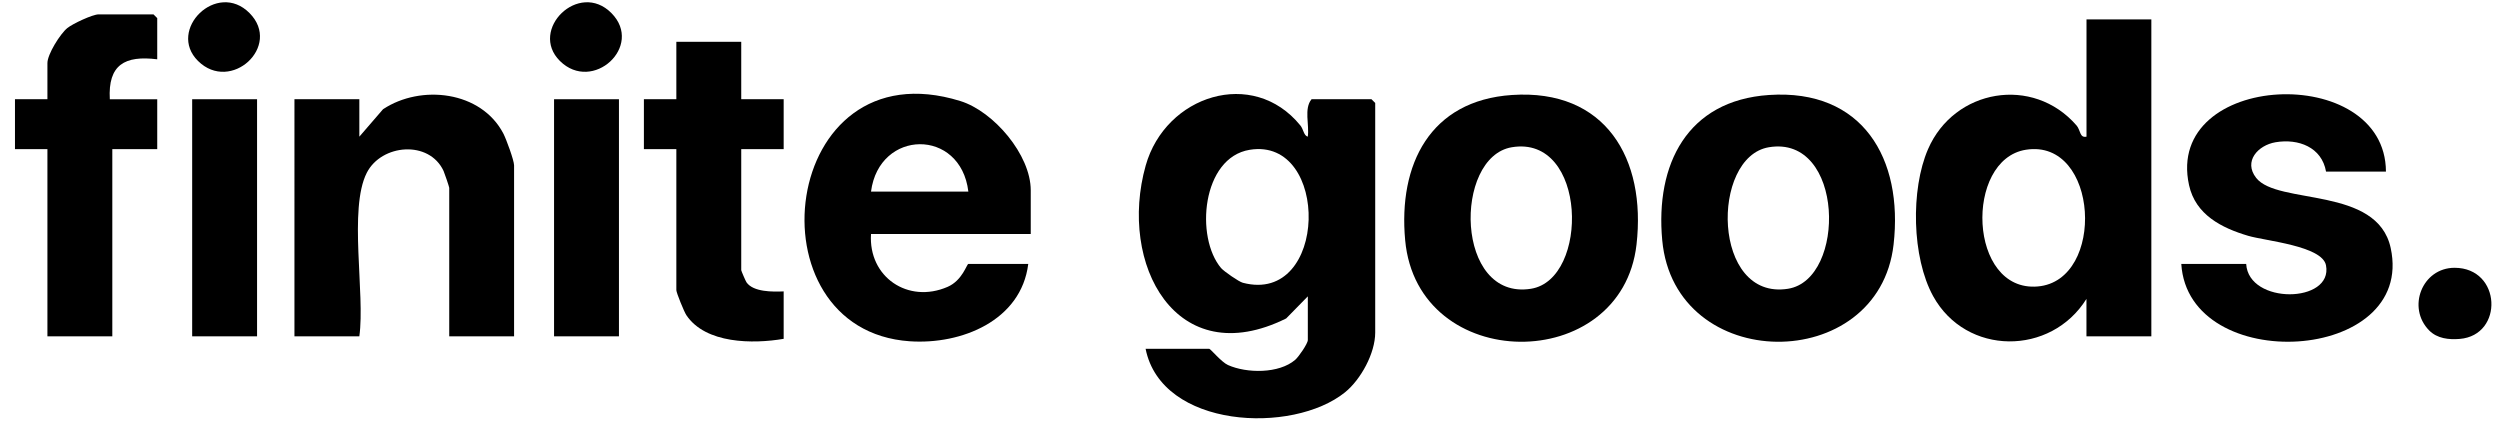
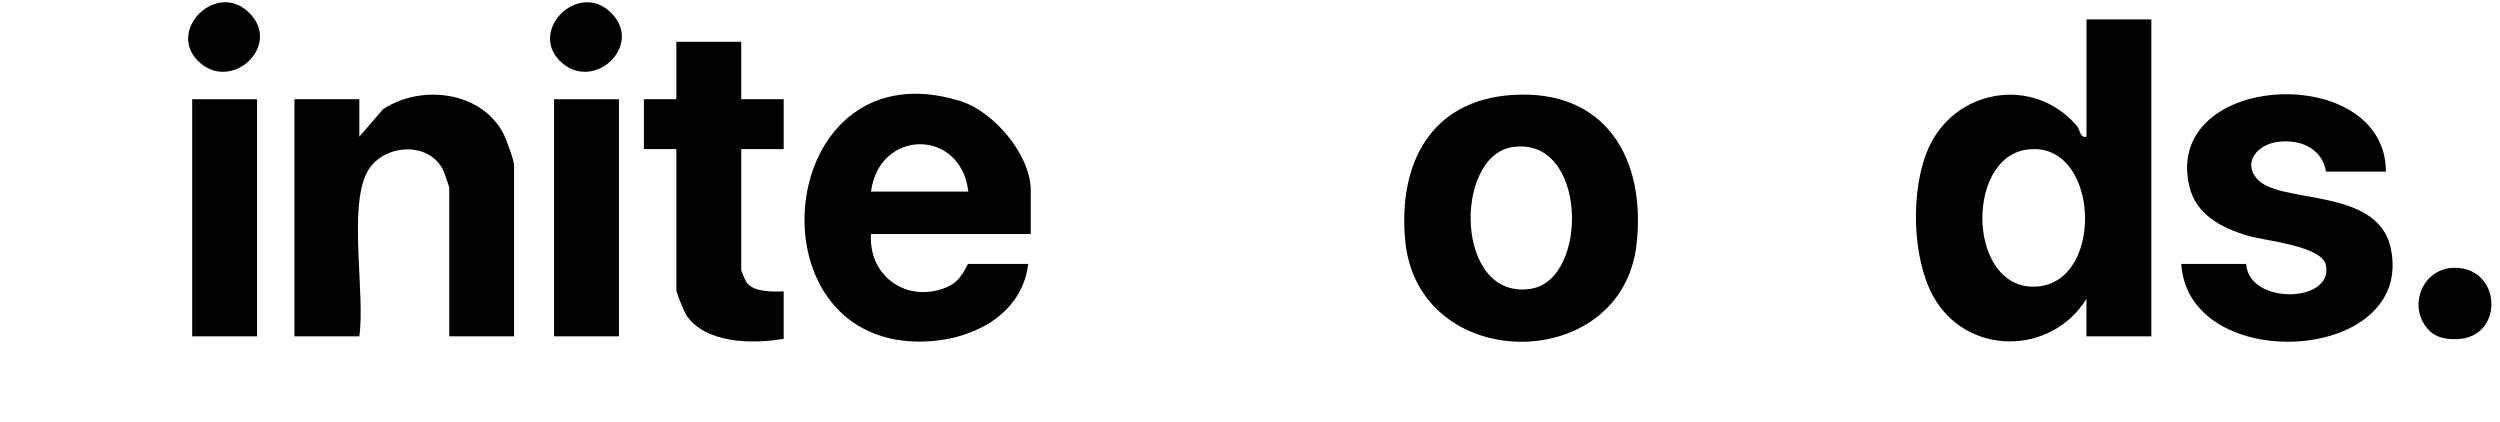
<svg xmlns="http://www.w3.org/2000/svg" viewBox="0 0 500.85 84.51" version="1.1" id="Layer_1">
-   <path d="M262,59.38l-4.33,4.42c-22.11,10.97-33.69-10.95-28.14-30.64,3.96-14.05,21.47-19.71,30.98-8.03.65.79.67,2.04,1.49,2.25.35-2.37-.81-5.62.76-7.5h12l.75.75v46c0,4.13-2.87,9.39-6.04,11.96-10.51,8.5-36.78,7.27-39.96-8.71h12.75c.25,0,2.44,2.67,3.75,3.25,3.77,1.69,10.23,1.75,13.47-1.04.7-.6,2.53-3.25,2.53-3.97v-8.75ZM244.66,53.73c.52.61,3.52,2.71,4.33,2.92,17.12,4.5,17.57-29.27,1.38-26.64-9.58,1.55-10.98,17.55-5.71,23.73Z" />
  <path d="M431,3.88v63.5h-13v-7.5c-7.13,11.44-24.09,11.44-30.71-.54-4.28-7.76-4.53-21.38-1.03-29.45,5.23-12.08,21.03-14.81,29.75-4.76.84.97.61,2.55,2,2.25V3.88h13ZM405.87,30c-12.36,1.95-11.59,28.58,2.37,27.39,13.68-1.17,12.27-29.7-2.37-27.39Z" />
  <path d="M206.5,46.88h-32c-.56,8.6,7.41,14.03,15.34,10.59,2.98-1.29,3.84-4.59,4.16-4.59h12c-1.41,11.36-13.4,16.2-23.74,15.49-32.55-2.23-26.06-59.35,10.13-48.13,6.69,2.07,14.11,10.78,14.11,17.89v8.75ZM194,38.38c-1.54-12.77-17.88-12.53-19.5,0h19.5Z" />
  <path d="M302.9,19.03c18.77-1.26,26.92,12.75,24.96,29.96-2.98,26.18-43.88,26.05-46.35-.87-1.4-15.18,4.99-27.99,21.39-29.09ZM302.87,29.5c-11.7,1.96-11.41,30.79,3.85,28.35,11.73-1.88,11.28-30.89-3.85-28.35Z" />
-   <path d="M354.4,19.03c18.77-1.26,26.92,12.75,24.96,29.96-2.98,26.18-43.88,26.05-46.35-.87-1.4-15.18,4.99-27.99,21.39-29.09ZM354.37,29.5c-11.7,1.96-11.41,30.79,3.85,28.35,11.73-1.88,11.28-30.89-3.85-28.35Z" />
  <path d="M103,67.38h-13v-29.75c0-.18-.94-2.96-1.13-3.37-2.89-6.24-12.45-5.41-15.39.36-3.68,7.23-.3,24.28-1.49,32.76h-13V19.88h13v7.5l4.75-5.5c7.59-5.02,19.66-3.66,24.11,4.89.57,1.1,2.14,5.36,2.14,6.36v34.25Z" />
  <path d="M478,34.38h-12c-.86-4.9-5.54-6.66-10.13-5.88-3.5.6-6.47,3.82-3.87,7.14,4.31,5.49,24.25,1.59,26.95,14.04,5.03,23.17-40.55,25.68-41.95,3.2h13c.48,8.2,17.46,7.91,15.99.27-.75-3.9-12.13-4.88-15.6-5.91-5.34-1.58-10.55-4.24-11.84-10.16-4.96-22.76,39.36-24.75,39.45-2.7Z" />
-   <path d="M31.5,11.88c-6.5-.81-9.89,1.09-9.5,8h9.5v10h-9v37.5h-13V29.88H3v-10h6.5v-7.25c0-1.75,2.55-5.84,3.99-7.01,1.07-.87,5.07-2.74,6.26-2.74h11l.75.75v8.25Z" />
  <path d="M148.5,8.38v11.5h8.5v10h-8.5v24.25c0,.13.89,2.21,1.06,2.44,1.38,1.96,5.26,1.9,7.44,1.81v9.5c-6.15,1.06-15.65,1.01-19.5-4.75-.43-.64-2-4.48-2-5v-28.25h-6.5v-10h6.5v-11.5h13Z" />
  <rect height="47.5" width="13" y="19.88" x="38.5" />
  <rect height="47.5" width="13" y="19.88" x="111" />
  <path d="M486.67,66.21c-4.53-4.58-1.42-12.56,5.08-12.56,9.41,0,9.9,13.52,1.03,14.25-2.18.18-4.5-.07-6.11-1.69Z" />
  <path d="M39.67,12.21c-6.27-6.22,3.8-16.19,10.33-9.58s-3.78,16.07-10.33,9.58Z" />
  <path d="M112.17,12.21c-6.27-6.22,3.8-16.19,10.33-9.58s-3.78,16.07-10.33,9.58Z" />
</svg>